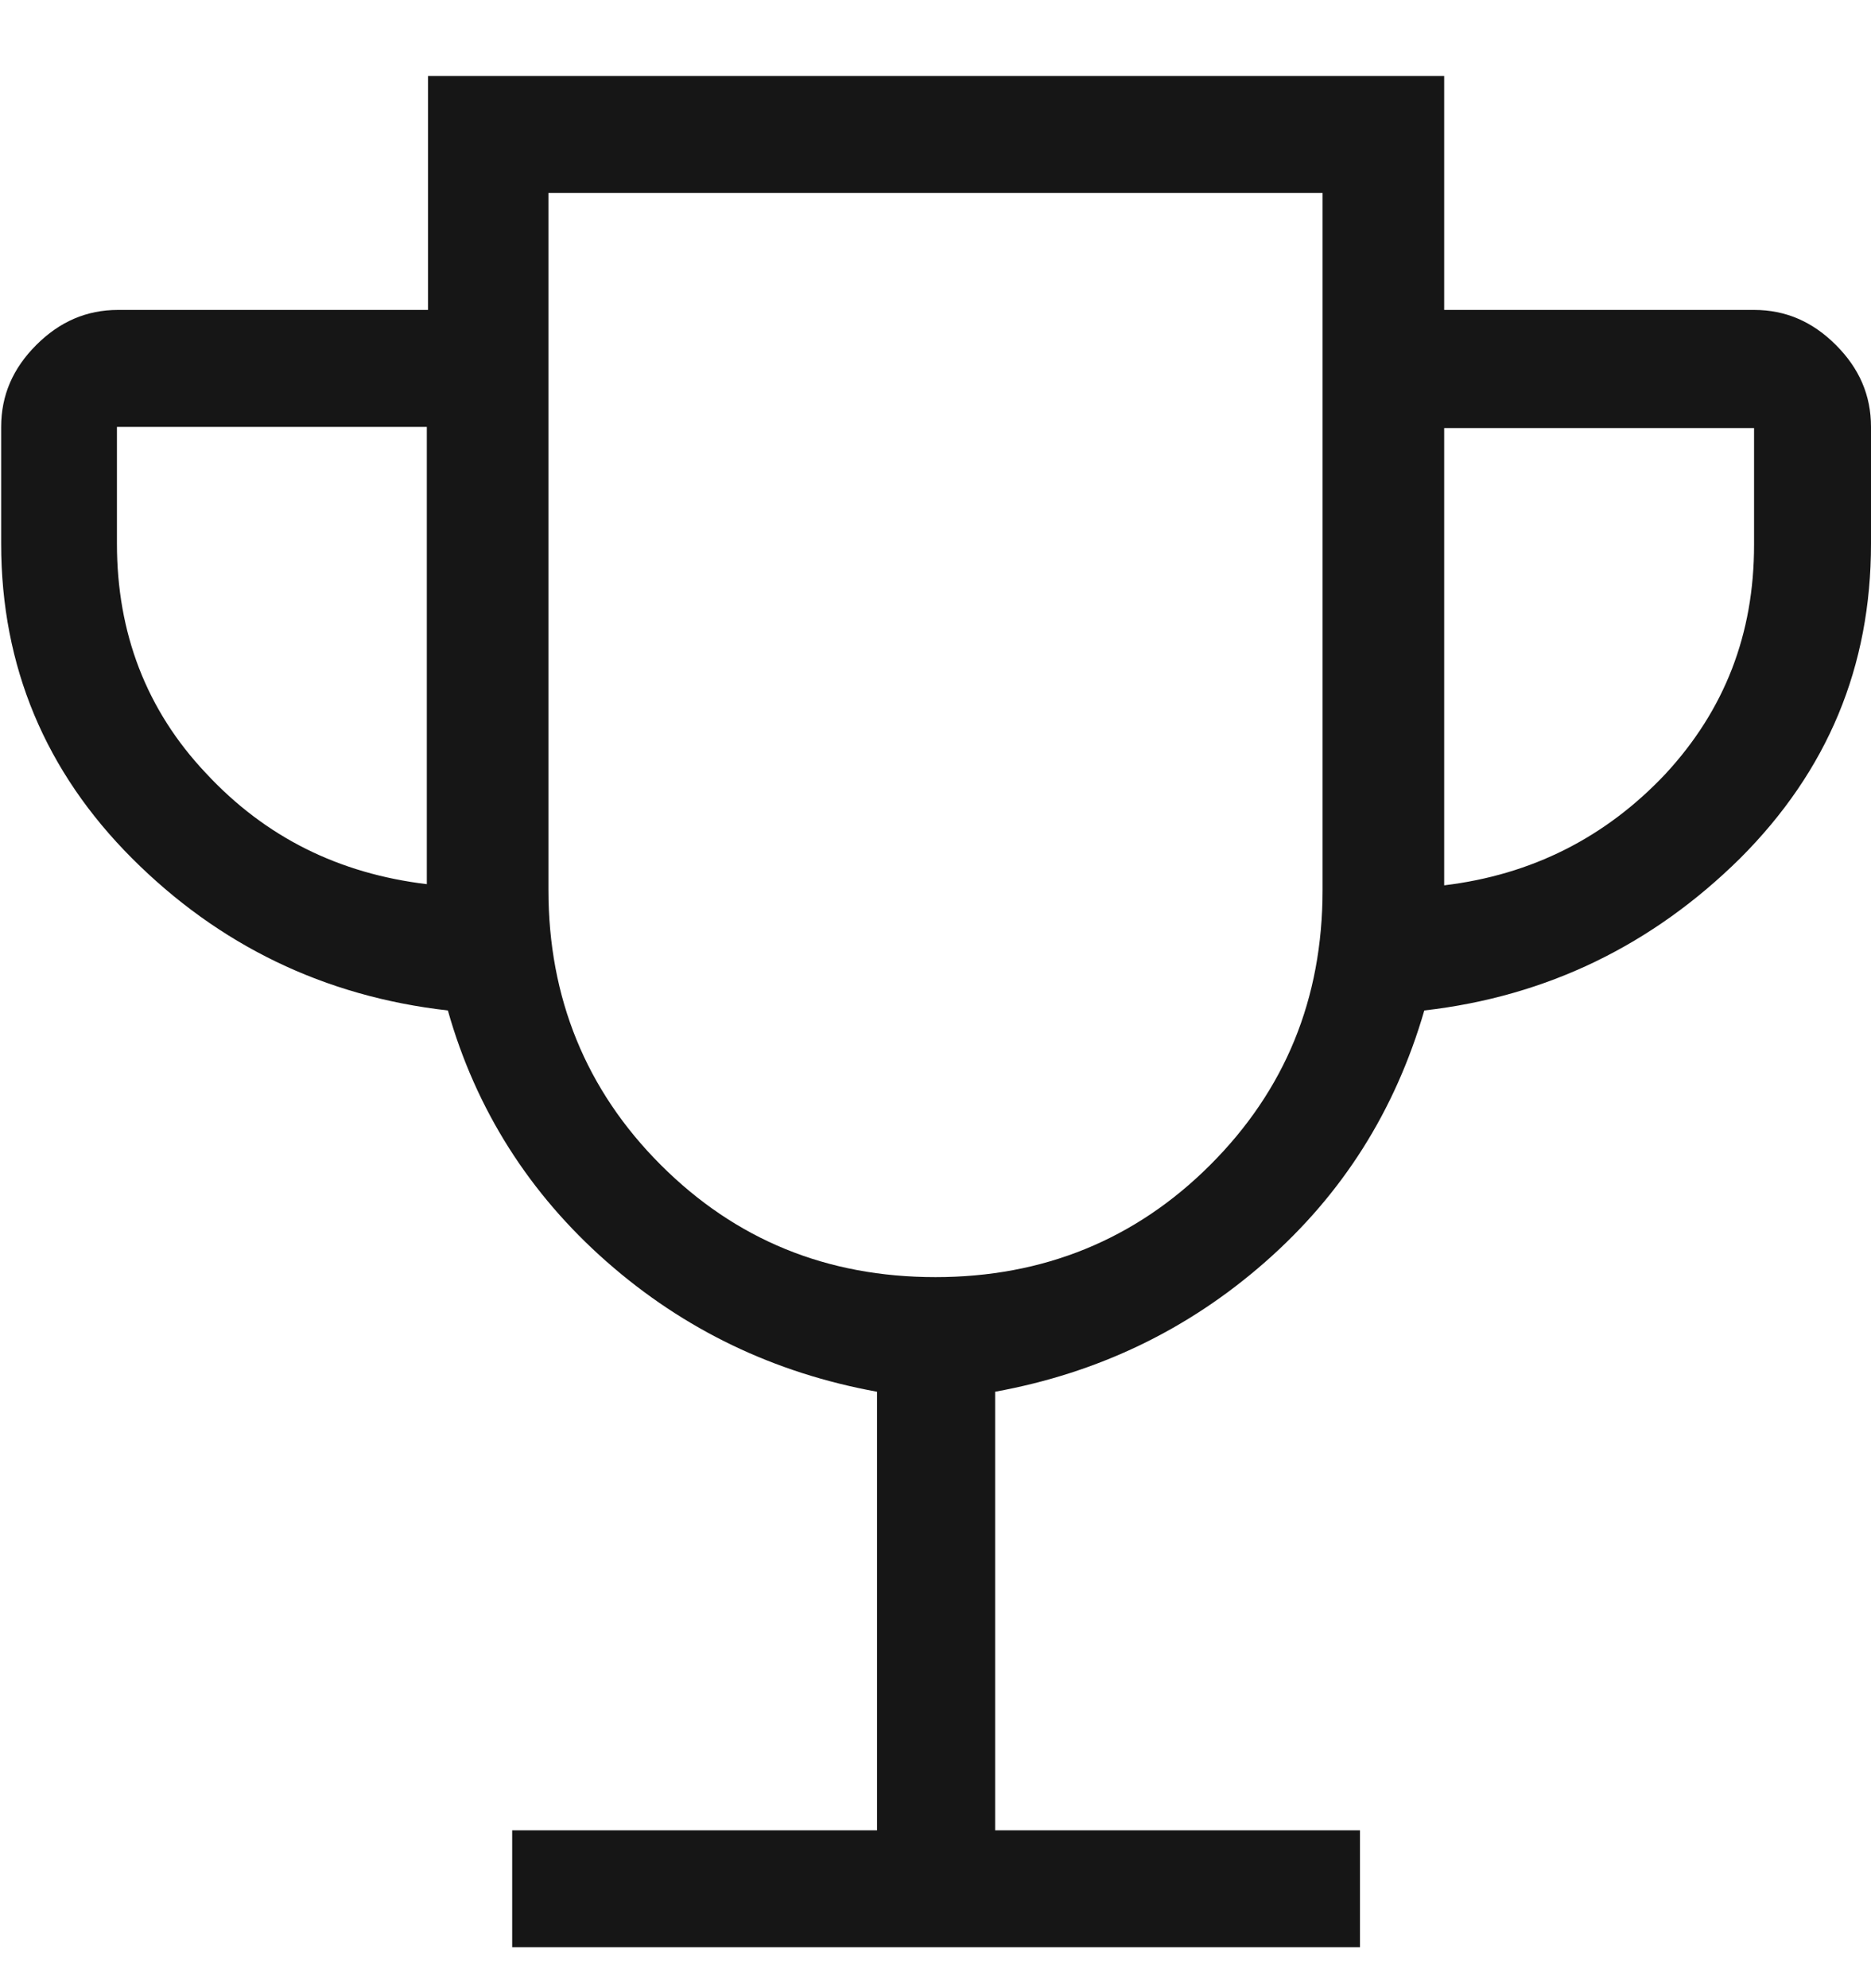
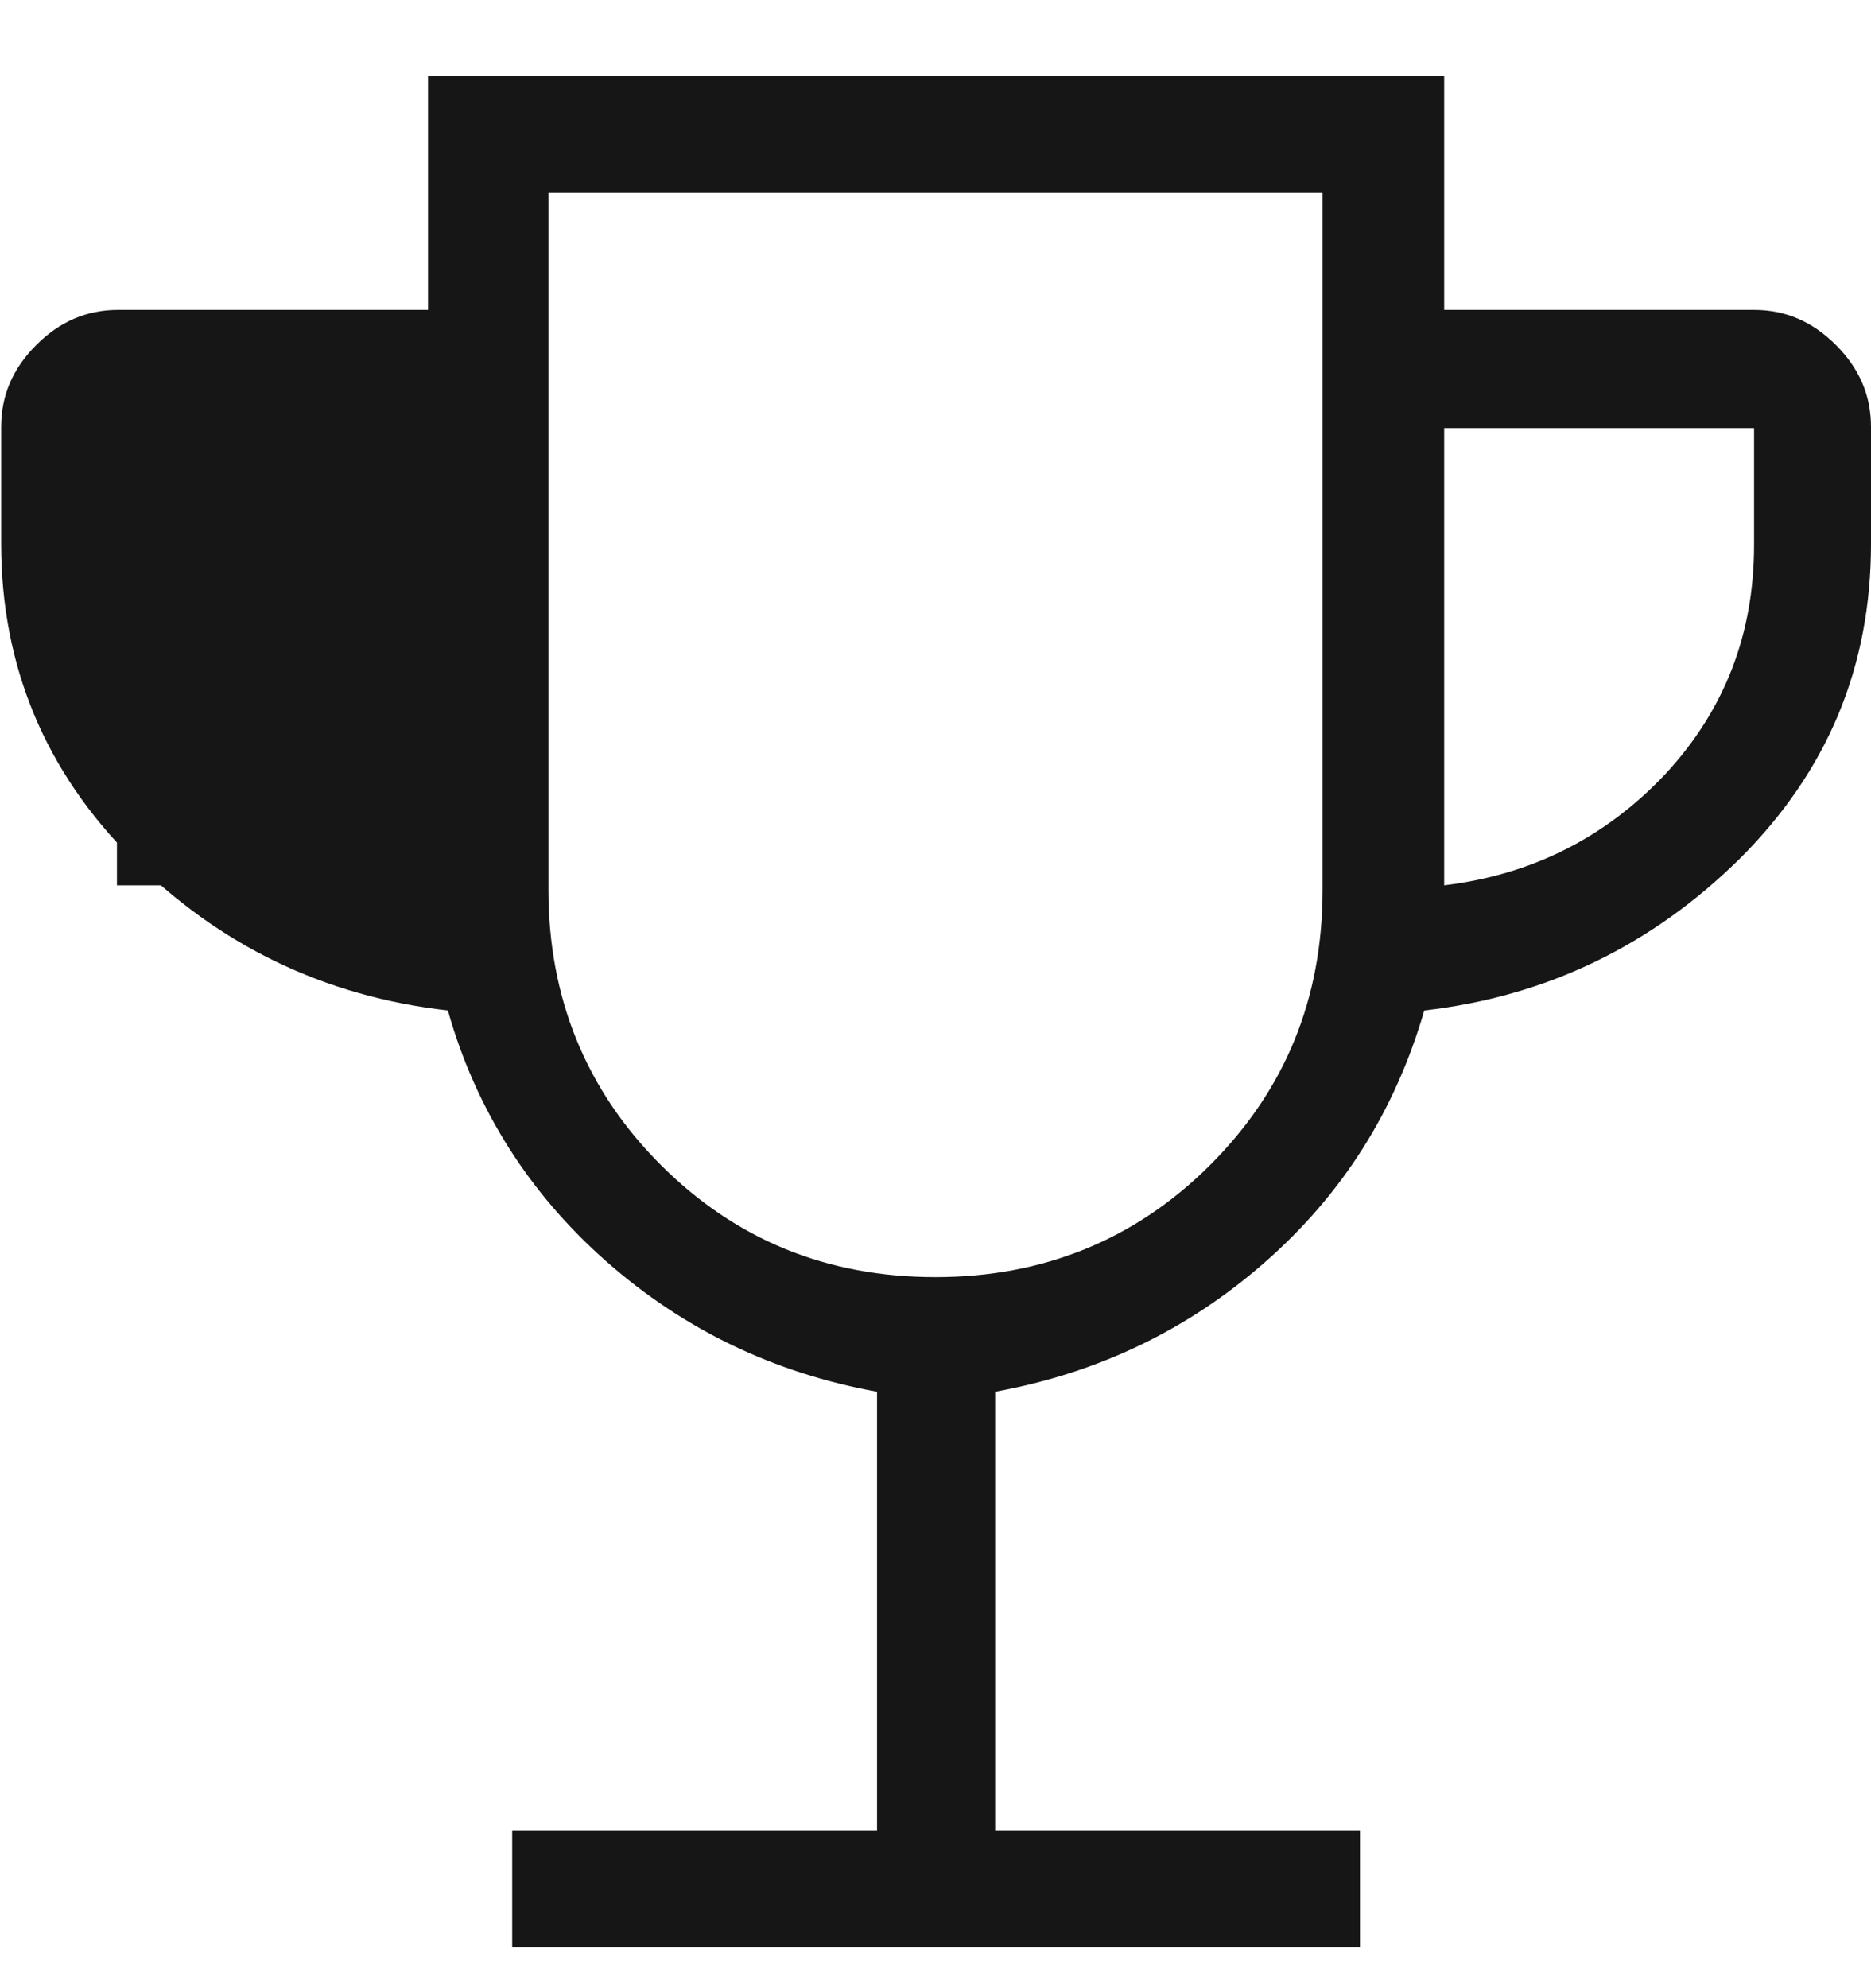
<svg xmlns="http://www.w3.org/2000/svg" width="16" height="17" viewBox="0 0 16 17" fill="none">
-   <path d="M4.38 16.65V15.65H7.5V11.9C6.62 11.74 5.85 11.37 5.19 10.79C4.53 10.21 4.07 9.49 3.83 8.64C2.77 8.52 1.87 8.08 1.13 7.34C0.39 6.6 0.01 5.7 0.01 4.65V3.65C0.01 3.38 0.11 3.15 0.31 2.95C0.51 2.75 0.74 2.65 1.01 2.65H3.66V0.65H12.35V2.65H15C15.27 2.65 15.5 2.75 15.7 2.95C15.9 3.15 16 3.38 16 3.65V4.65C16 5.7 15.63 6.59 14.88 7.34C14.13 8.08 13.23 8.52 12.18 8.64C11.93 9.5 11.48 10.21 10.82 10.79C10.16 11.37 9.39 11.74 8.51 11.9V15.65H11.63V16.65H4.4H4.38ZM3.65 7.57V3.65H1V4.65C1 5.41 1.25 6.07 1.76 6.61C2.27 7.16 2.9 7.47 3.65 7.56V7.57ZM8 10.92C8.92 10.92 9.71 10.6 10.35 9.96C10.99 9.32 11.31 8.54 11.31 7.61V1.65H4.69V7.61C4.69 8.53 5.01 9.32 5.65 9.96C6.29 10.6 7.07 10.92 8 10.92ZM12.35 7.57C13.1 7.48 13.73 7.16 14.24 6.62C14.75 6.07 15 5.42 15 4.66V3.66H12.35V7.58V7.57Z" fill="#161616" />
+   <path d="M4.38 16.65V15.65H7.5V11.9C6.62 11.74 5.85 11.37 5.19 10.79C4.53 10.21 4.07 9.49 3.83 8.64C2.77 8.52 1.87 8.08 1.13 7.34C0.39 6.6 0.01 5.7 0.01 4.65V3.65C0.01 3.38 0.11 3.15 0.31 2.95C0.51 2.75 0.74 2.65 1.01 2.65H3.66V0.65H12.35V2.65H15C15.27 2.65 15.5 2.75 15.7 2.95C15.9 3.15 16 3.38 16 3.65V4.65C16 5.7 15.63 6.59 14.88 7.34C14.13 8.08 13.23 8.52 12.18 8.64C11.93 9.5 11.48 10.21 10.82 10.79C10.16 11.37 9.39 11.74 8.51 11.9V15.65H11.63V16.65H4.4H4.38ZM3.65 7.57H1V4.65C1 5.41 1.25 6.07 1.76 6.61C2.27 7.16 2.9 7.47 3.65 7.56V7.57ZM8 10.92C8.92 10.92 9.71 10.6 10.35 9.96C10.99 9.32 11.31 8.54 11.31 7.61V1.65H4.69V7.61C4.69 8.53 5.01 9.32 5.65 9.96C6.29 10.6 7.07 10.92 8 10.92ZM12.35 7.57C13.1 7.48 13.73 7.16 14.24 6.62C14.75 6.07 15 5.42 15 4.66V3.66H12.35V7.58V7.57Z" fill="#161616" />
</svg>